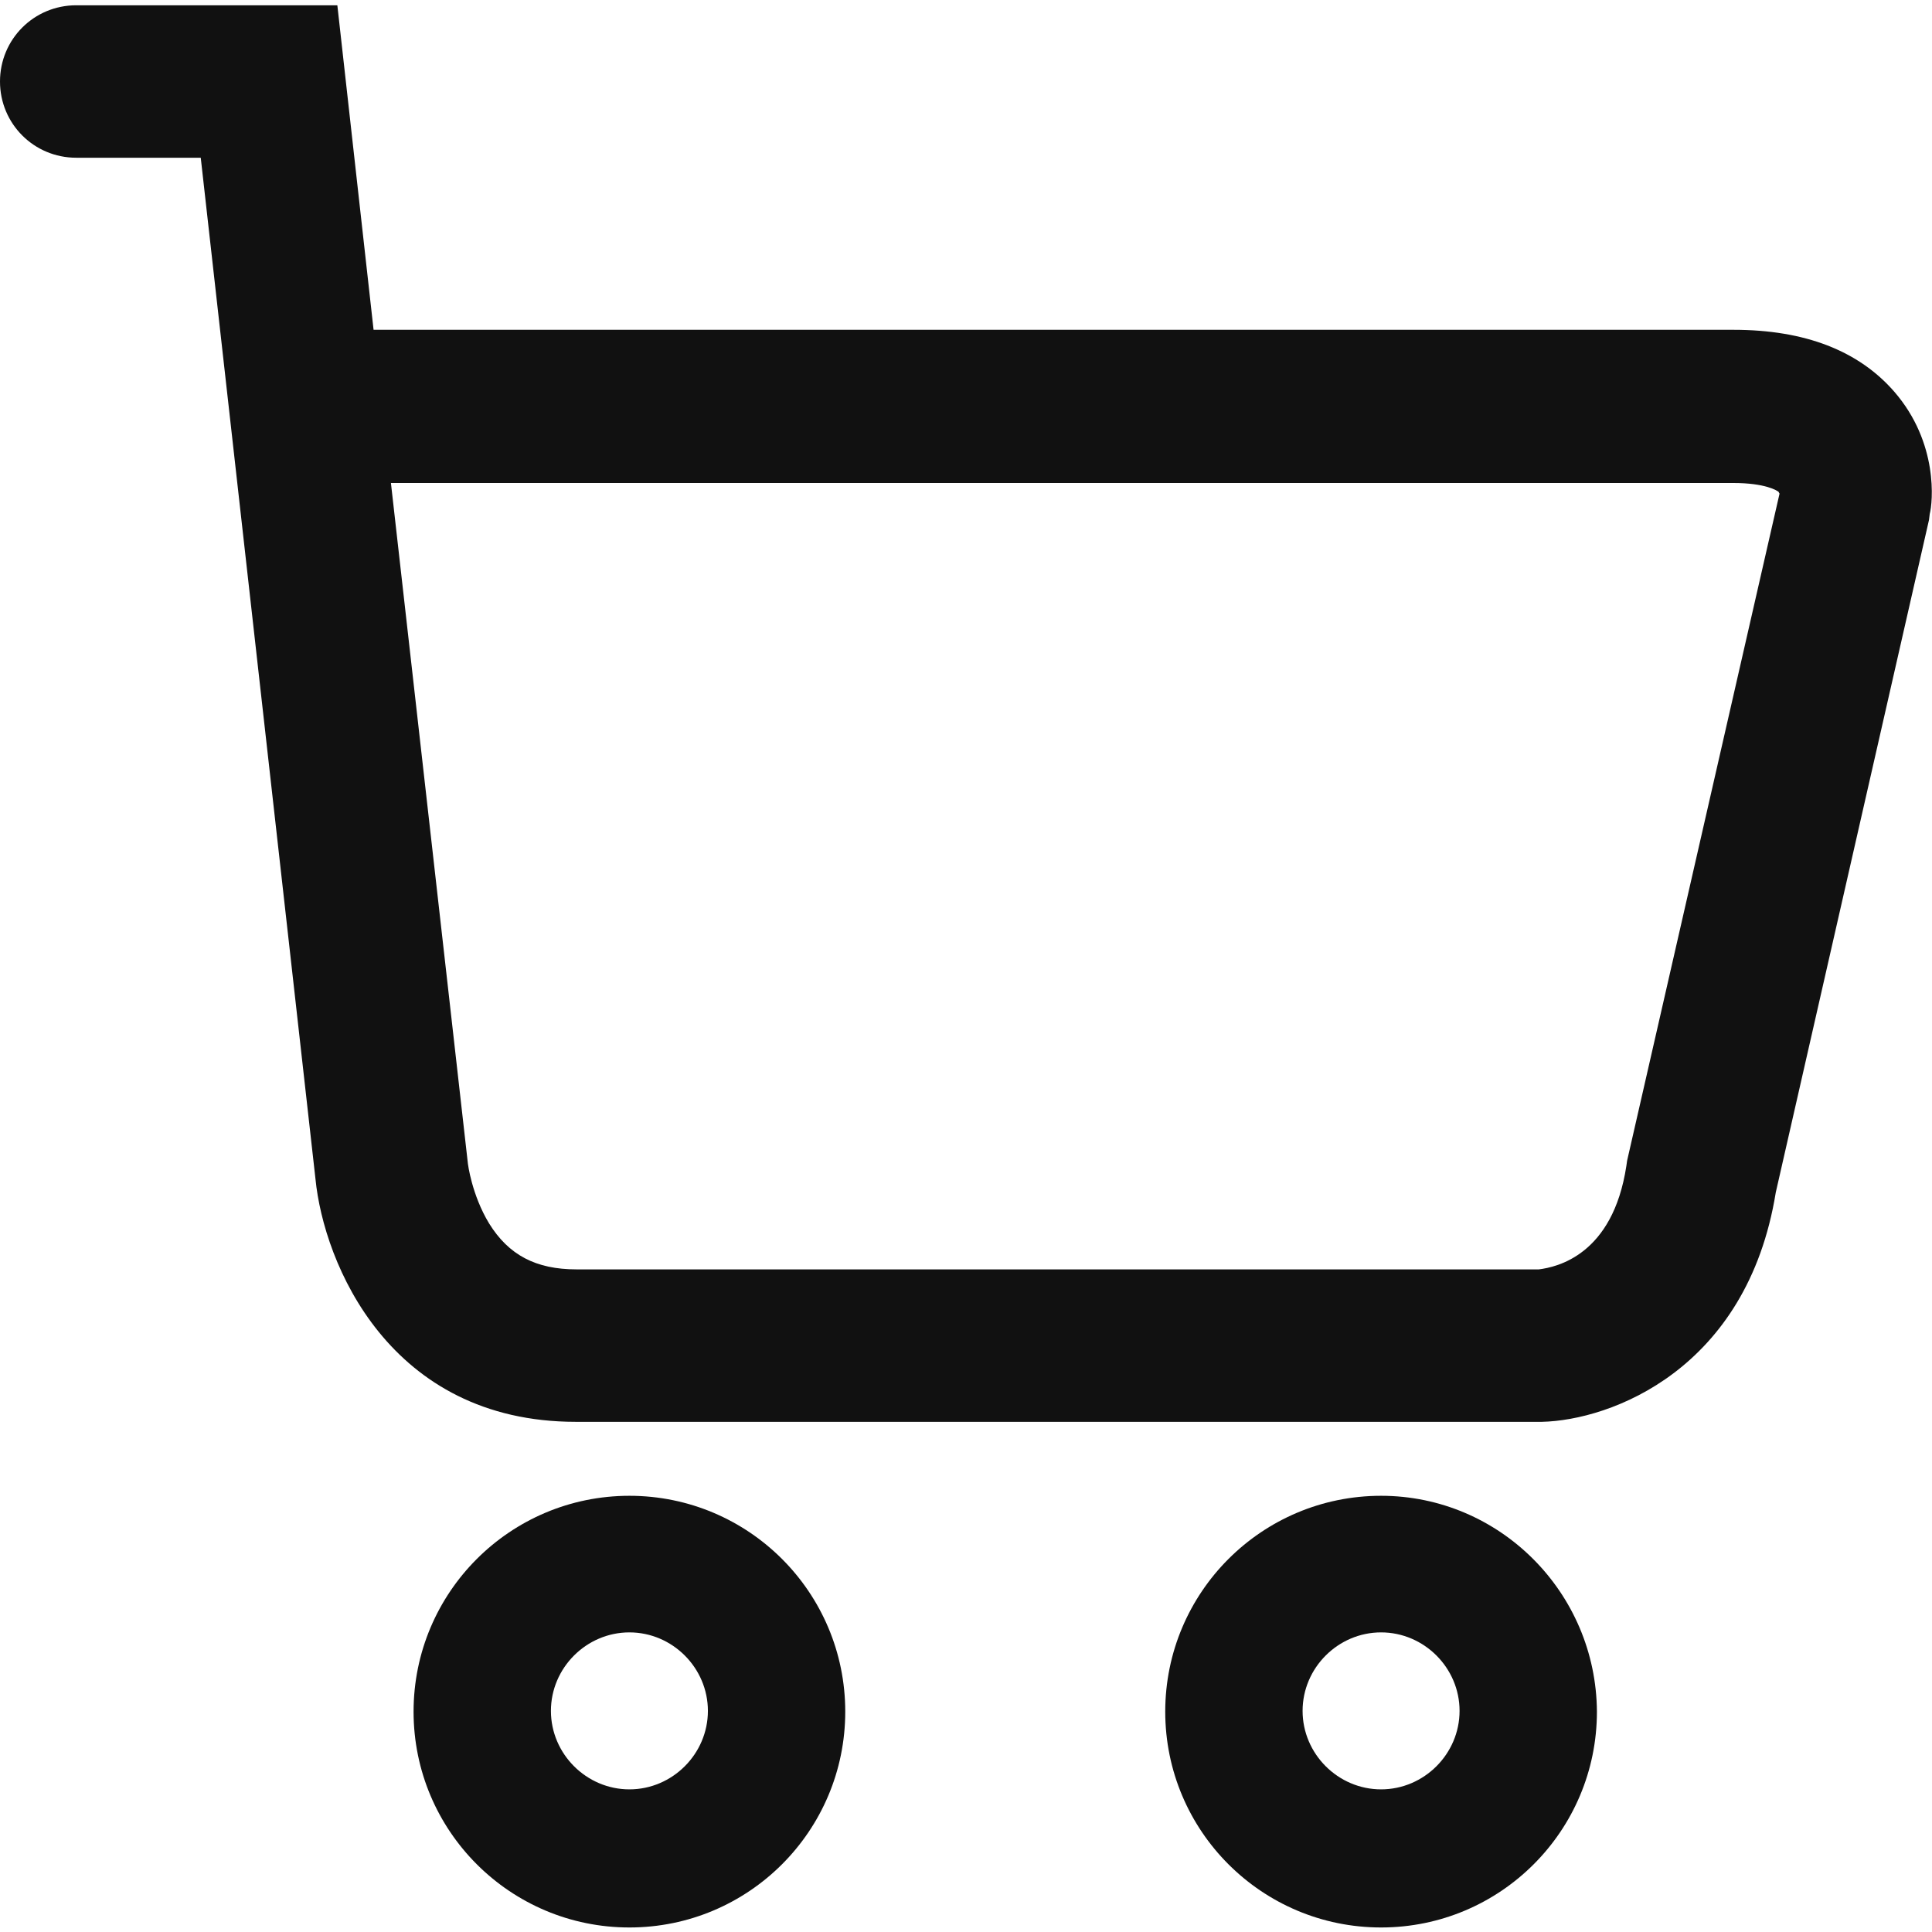
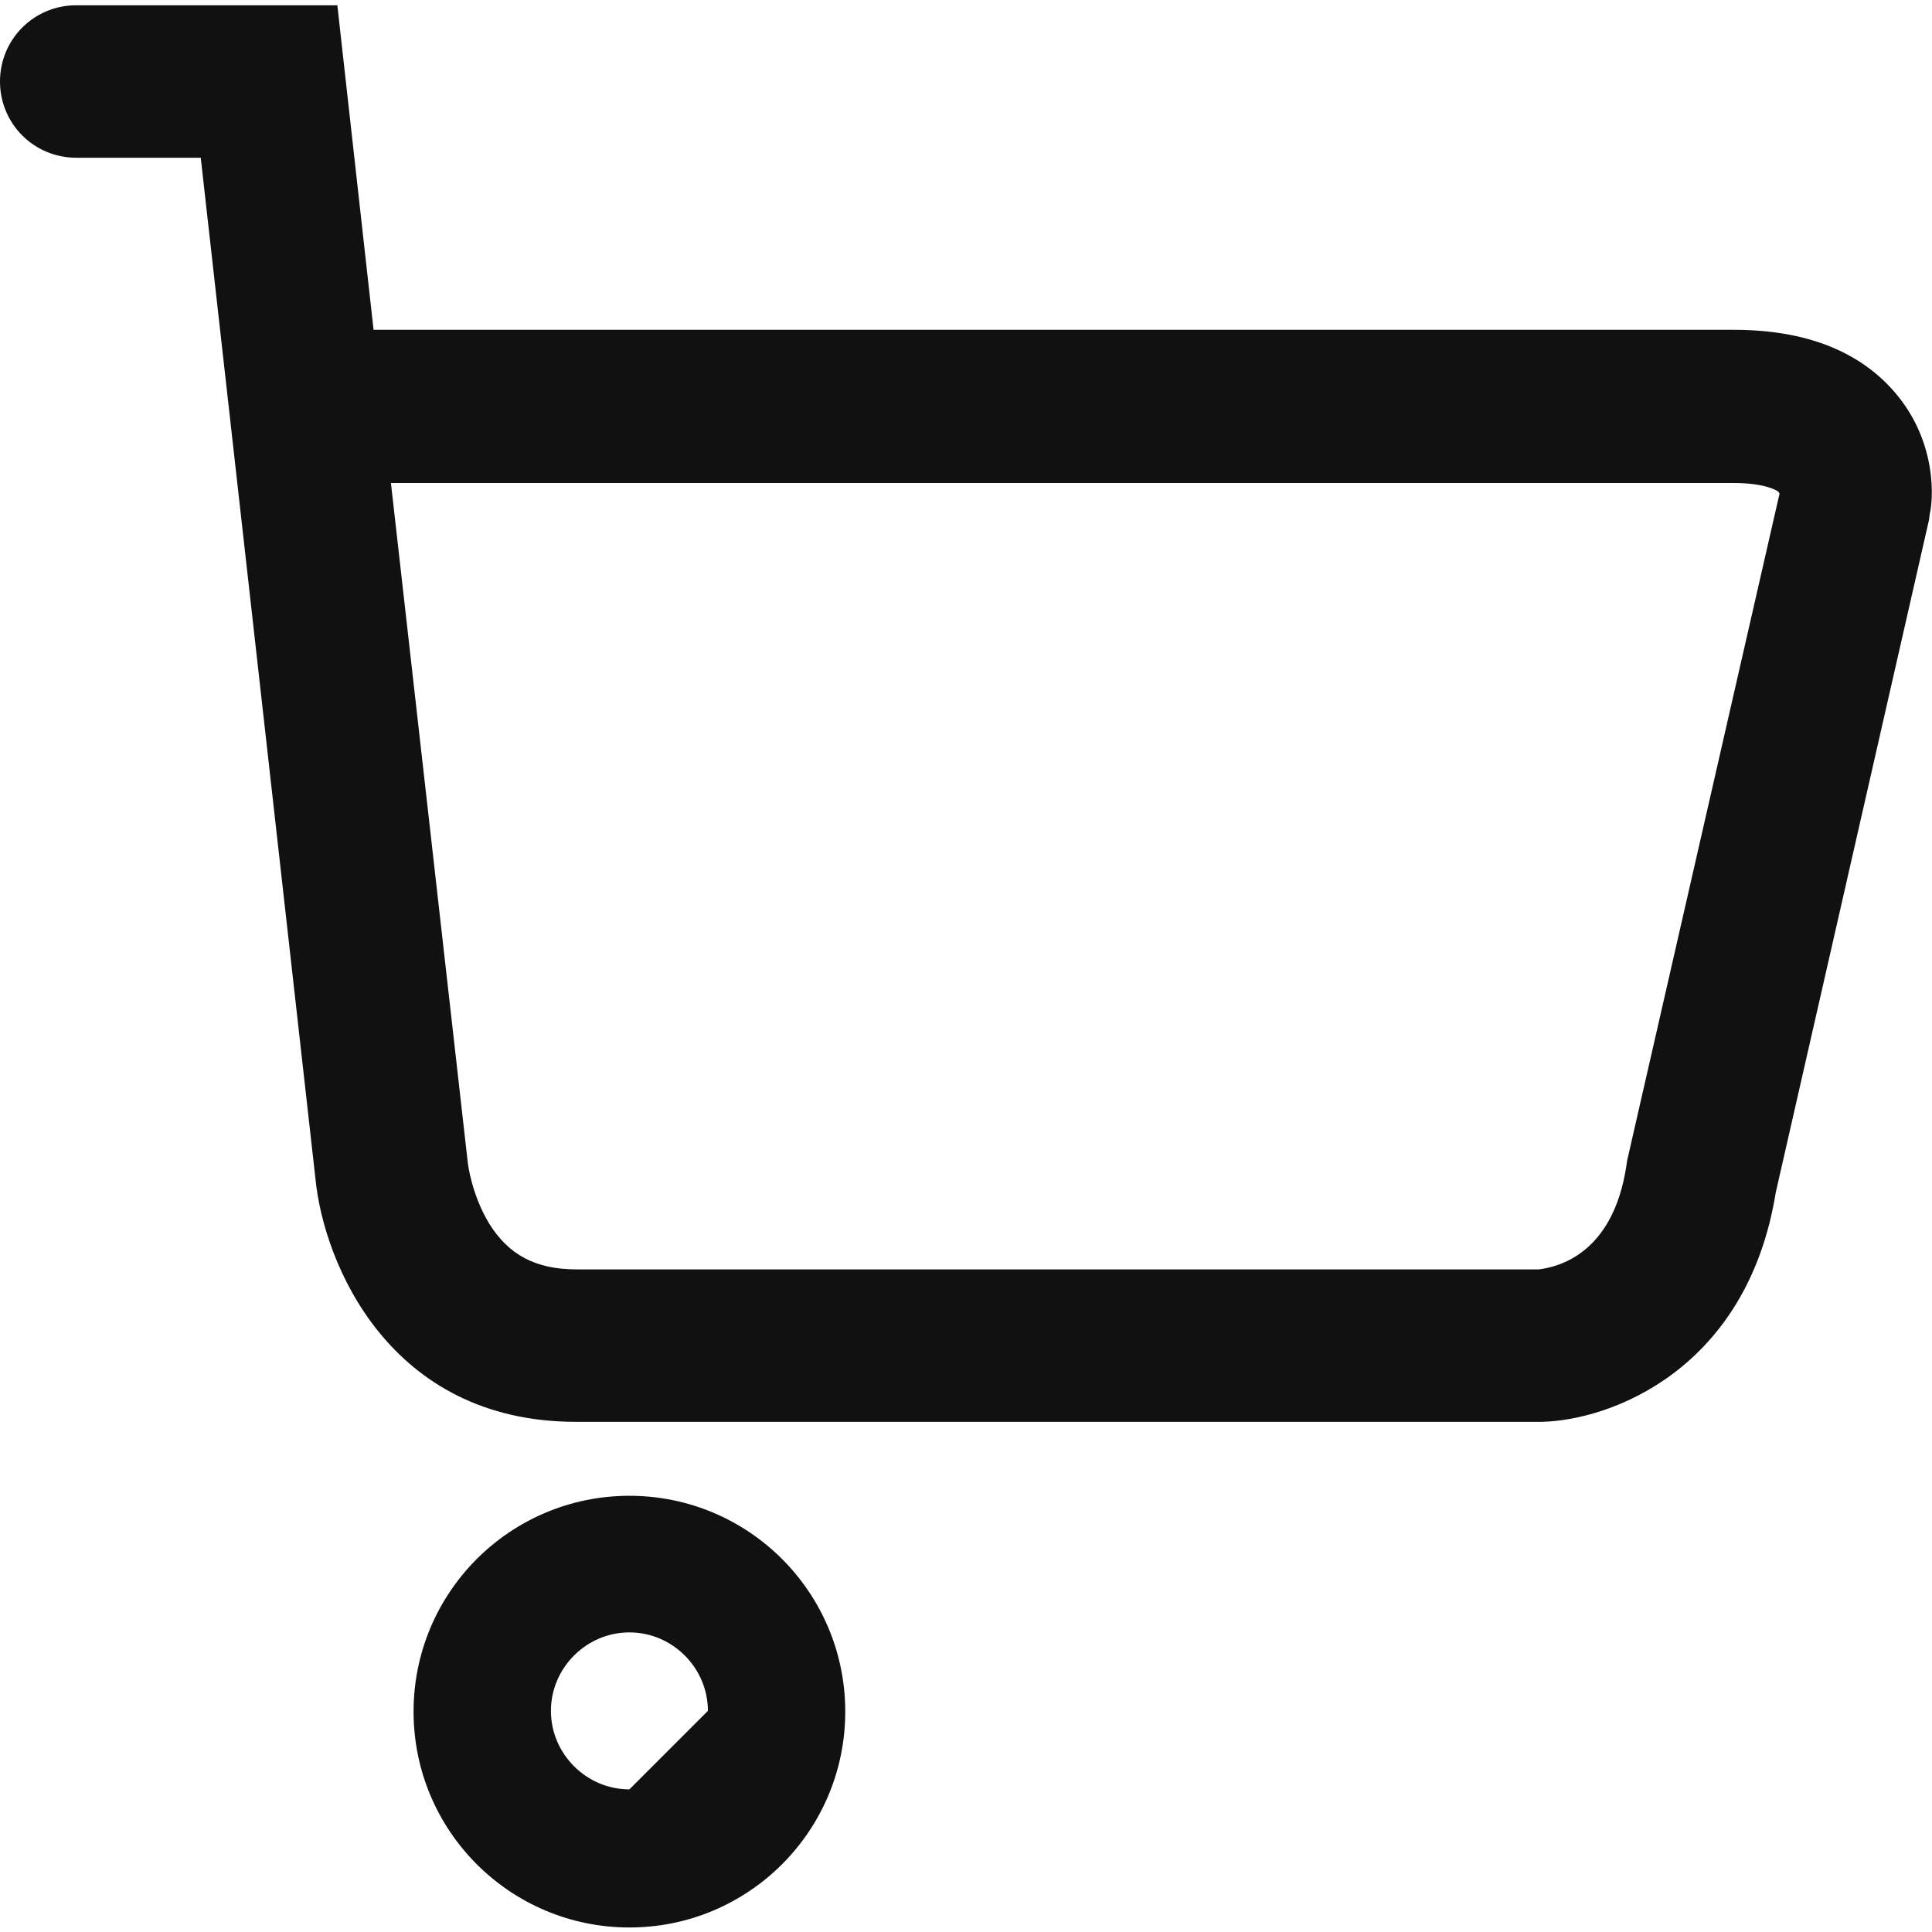
<svg xmlns="http://www.w3.org/2000/svg" class="at-icon" viewBox="0 0 256 256" width="15" height="15">
  <path d="M251,51.9c-4.7-5.4-11.8-8.2-21.3-8.2H49.5L44.7,0.7H10.1C4.5,0.7,0,5.2,0,10.8s4.5,10.1,10.1,10.1h16.5l15.2,135.3 c1.1,11.2,9.8,32.2,34.5,32.2h127.9l0.1,0c9.1-0.2,27.2-6.9,31-30.4l20.3-89.1l0.1-0.8C256.1,66.6,256.9,58.7,251,51.9z M215.6,153.8l-0.1,0.7c-1.8,11.8-9.2,13.4-11.6,13.7H76.4c-5.4,0-9-1.9-11.6-6.1c-2.3-3.8-2.8-7.9-2.8-7.9L51.8,64h177.9 c4.2,0,5.8,1,6,1.2c0,0,0,0.1,0.1,0.2L215.6,153.8z" fill="#111111" />
-   <path d="M83.4,198.2c-15.8,0-28.6,12.8-28.6,28.6c0,15.8,12.8,28.6,28.6,28.6s28.6-12.8,28.6-28.6C112,211,99.2,198.2,83.4,198.2z M83.4,237.1c-5.7,0-10.4-4.7-10.4-10.4s4.7-10.4,10.4-10.4c5.7,0,10.4,4.7,10.4,10.4S89.1,237.1,83.4,237.1z" fill="#111111" />
-   <path d="M183,198.2c-15.8,0-28.6,12.8-28.6,28.6c0,15.8,12.8,28.6,28.6,28.6s28.6-12.8,28.6-28.6C211.5,211,198.7,198.2,183,198.2z M183,237.1c-5.7,0-10.4-4.7-10.4-10.4s4.7-10.4,10.4-10.4s10.4,4.7,10.4,10.4S188.7,237.1,183,237.1z" fill="#111111" />
+   <path d="M83.4,198.2c-15.8,0-28.6,12.8-28.6,28.6c0,15.8,12.8,28.6,28.6,28.6s28.6-12.8,28.6-28.6C112,211,99.2,198.2,83.4,198.2z M83.4,237.1c-5.7,0-10.4-4.7-10.4-10.4s4.7-10.4,10.4-10.4c5.7,0,10.4,4.7,10.4,10.4z" fill="#111111" />
</svg>